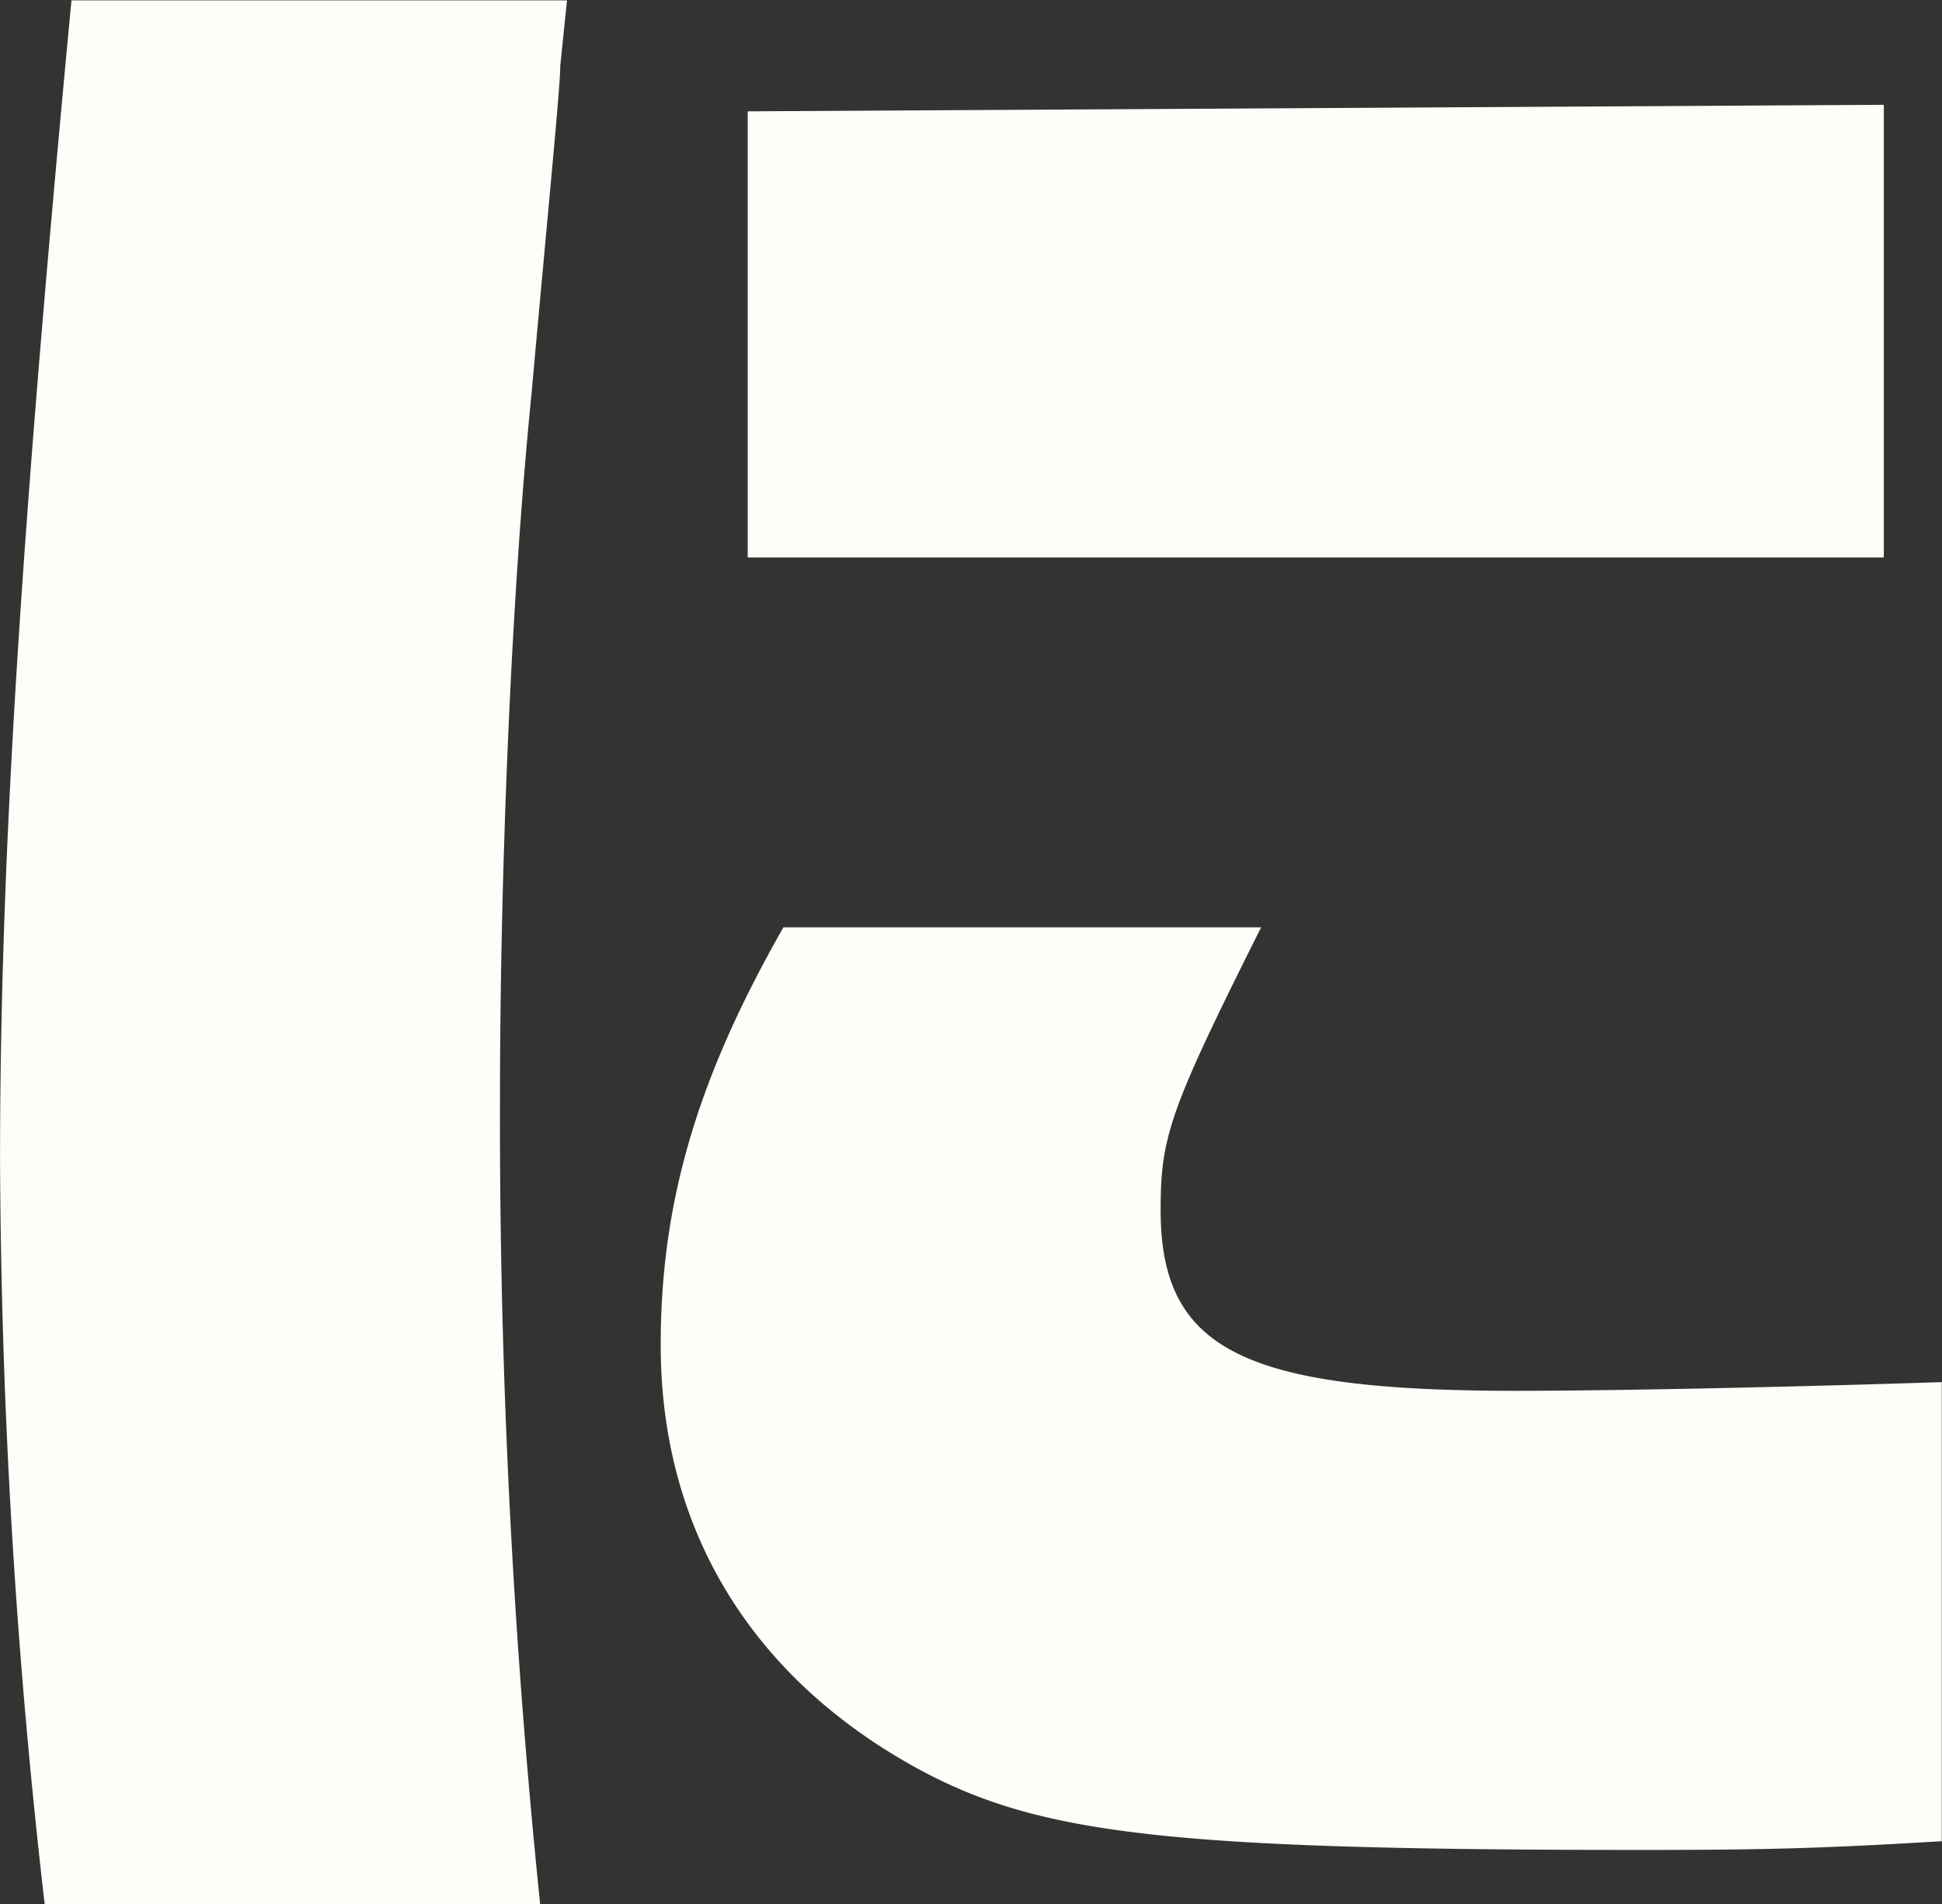
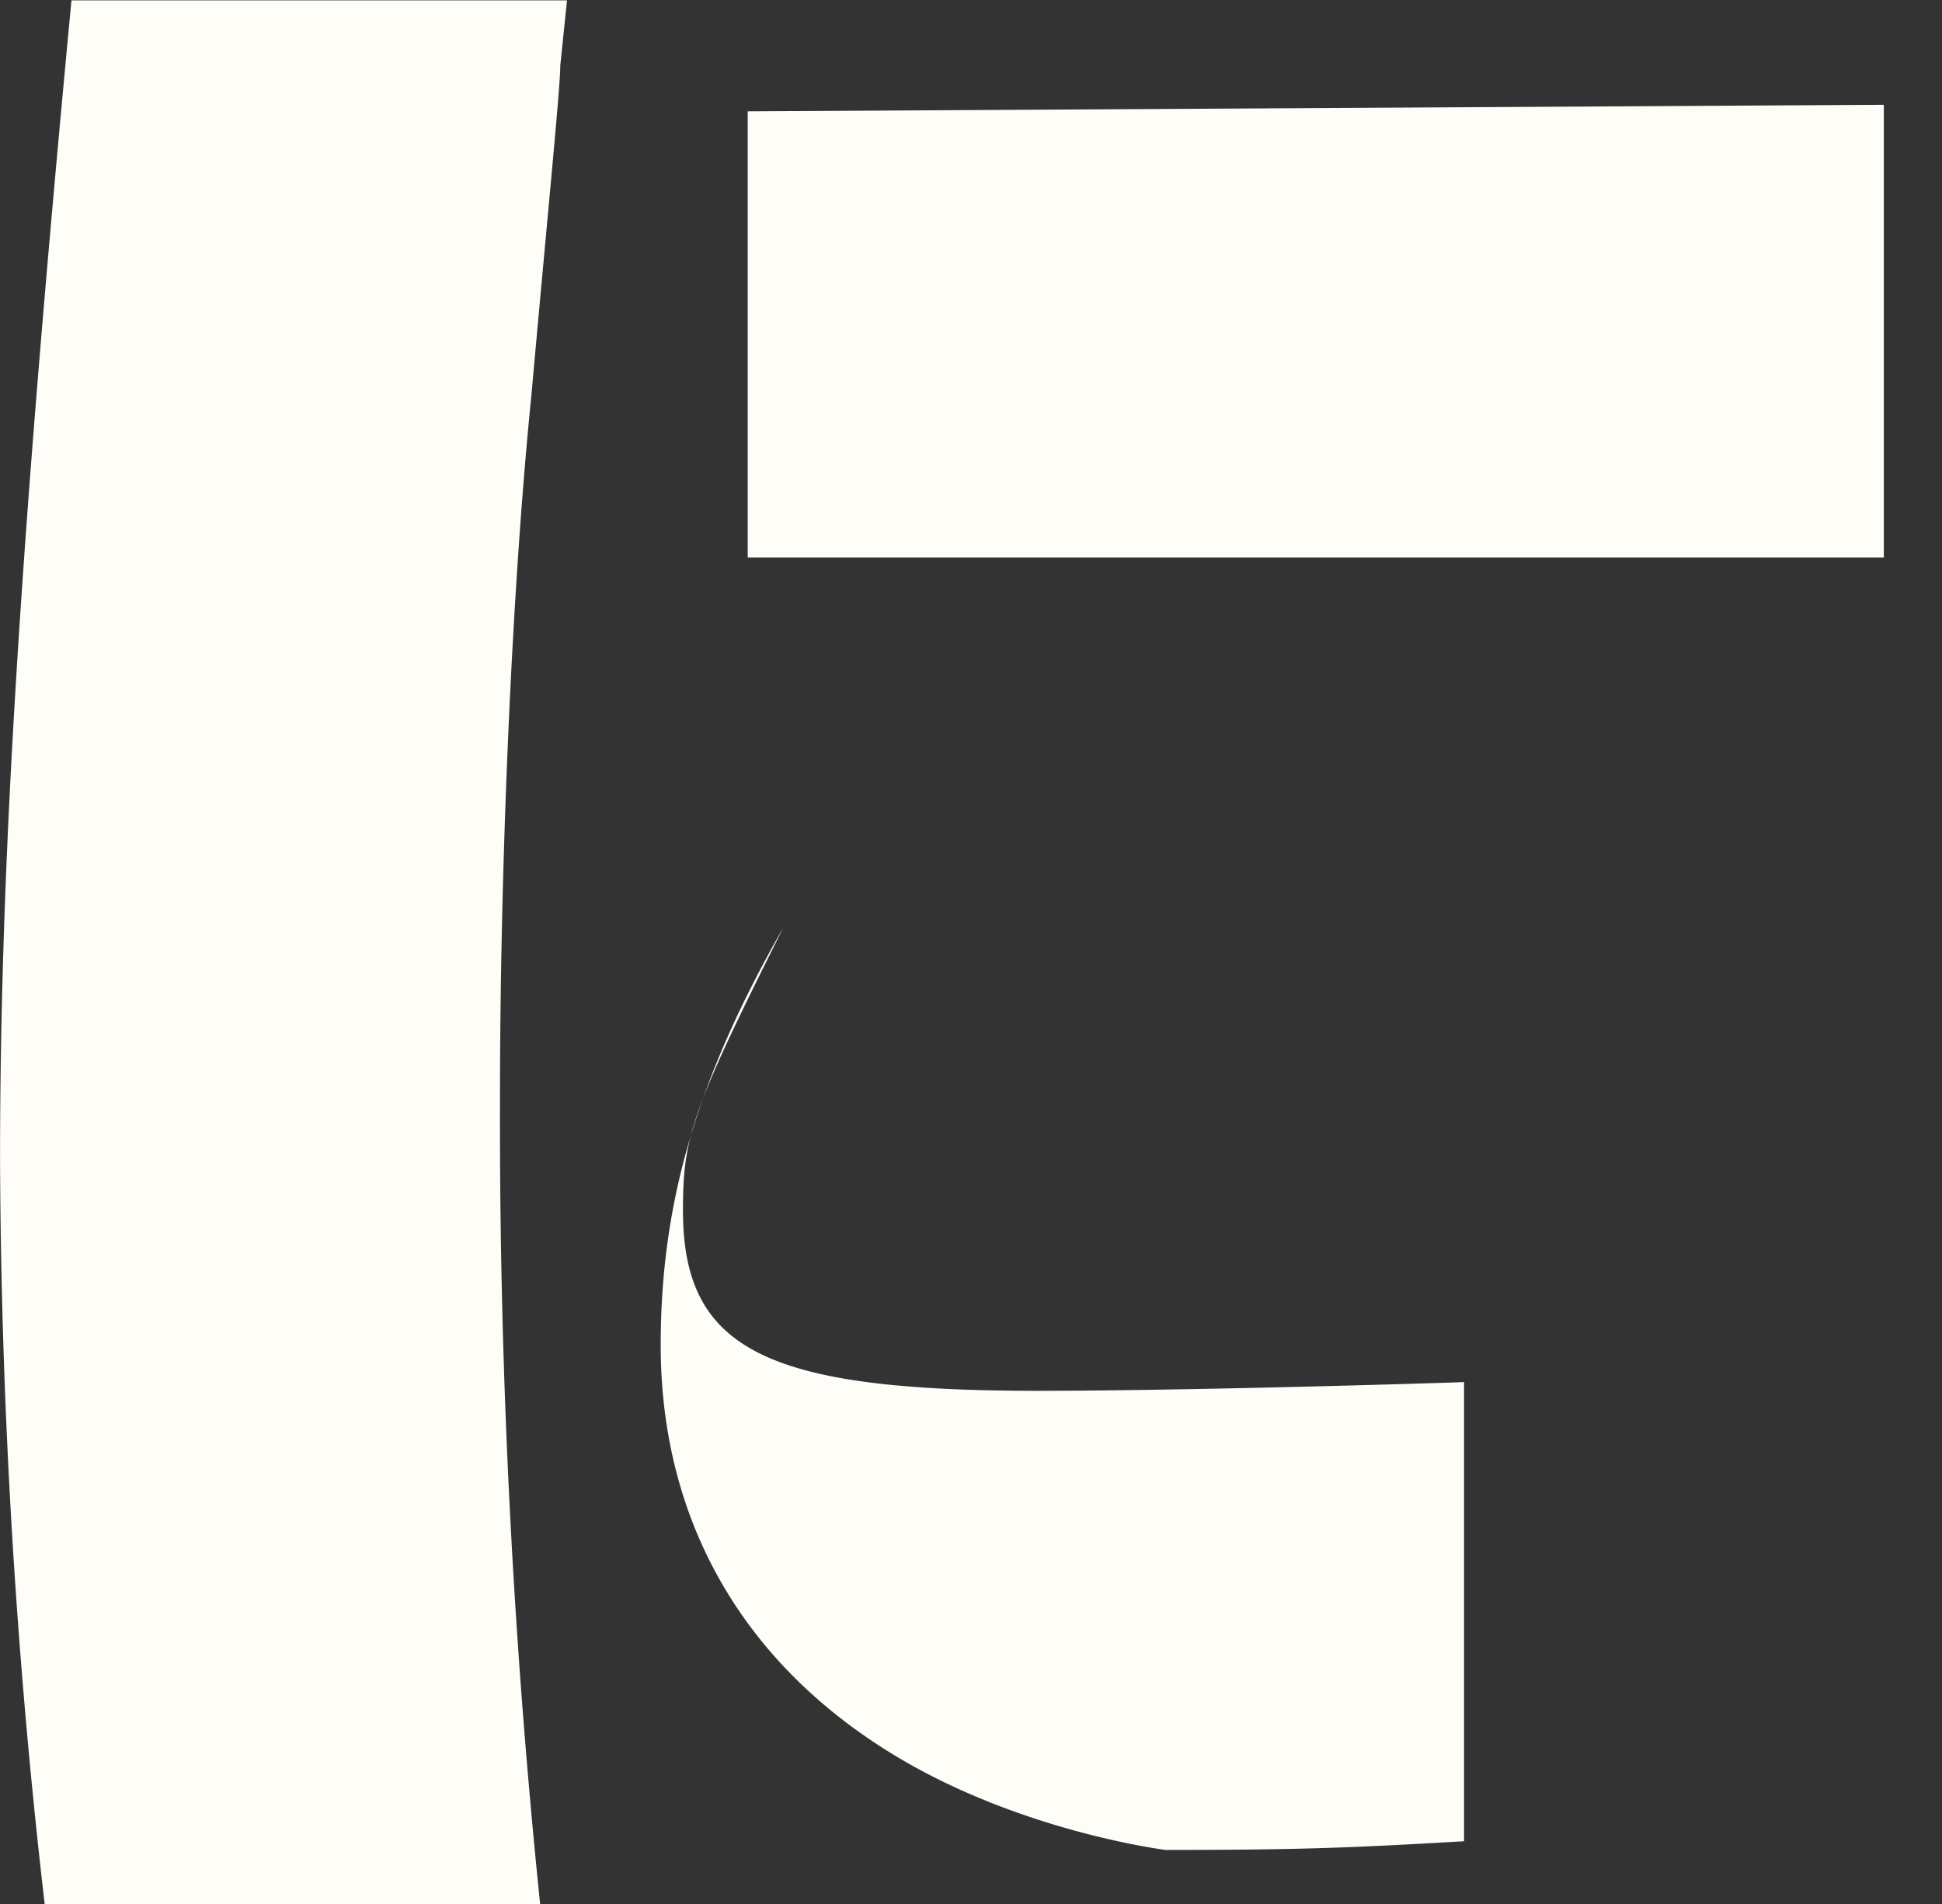
<svg xmlns="http://www.w3.org/2000/svg" width="80.187" height="78.625" viewBox="0 0 80.187 78.625">
  <rect x="0" y="0" width="80.187" height="78.625" fill="#333333" stroke="none" />
  <defs>
    <style>
      .cls-1 {
        fill: #fefdf8;
        fill-rule: evenodd;
      }
    </style>
  </defs>
-   <path id="_06.svg" data-name="06.svg" class="cls-1" d="M593.226,91.125c-6.821-3.773-10.507-9.884-10.507-17.43,0-5.839,1.474-10.96,5.068-17.25h19.724c-3.779,7.548-4.149,8.626-4.149,11.681,0,5.751,3.412,7.456,14.653,7.456,4.517,0,12.166-.18,17.6-0.359V94.18c-4.606.269-6.725,0.359-12.349,0.359C603.64,94.539,598.294,93.91,593.226,91.125Zm-6.914-68.372,46.911-.27V41.173H586.312V22.754Zm-8.937,11.77c-0.83,8.265-1.292,19.676-1.292,29.019a316.092,316.092,0,0,0,1.659,33.244H557.284a276.341,276.341,0,0,1-1.844-30.728c0-12.219.83-25.516,2.949-47.887H578.85l-0.278,2.7C578.572,21.765,578.11,26.348,577.375,34.524Z" transform="translate(-555.438 -18.156)" />
+   <path id="_06.svg" data-name="06.svg" class="cls-1" d="M593.226,91.125c-6.821-3.773-10.507-9.884-10.507-17.43,0-5.839,1.474-10.96,5.068-17.25c-3.779,7.548-4.149,8.626-4.149,11.681,0,5.751,3.412,7.456,14.653,7.456,4.517,0,12.166-.18,17.6-0.359V94.18c-4.606.269-6.725,0.359-12.349,0.359C603.64,94.539,598.294,93.91,593.226,91.125Zm-6.914-68.372,46.911-.27V41.173H586.312V22.754Zm-8.937,11.77c-0.83,8.265-1.292,19.676-1.292,29.019a316.092,316.092,0,0,0,1.659,33.244H557.284a276.341,276.341,0,0,1-1.844-30.728c0-12.219.83-25.516,2.949-47.887H578.85l-0.278,2.7C578.572,21.765,578.11,26.348,577.375,34.524Z" transform="translate(-555.438 -18.156)" />
</svg>